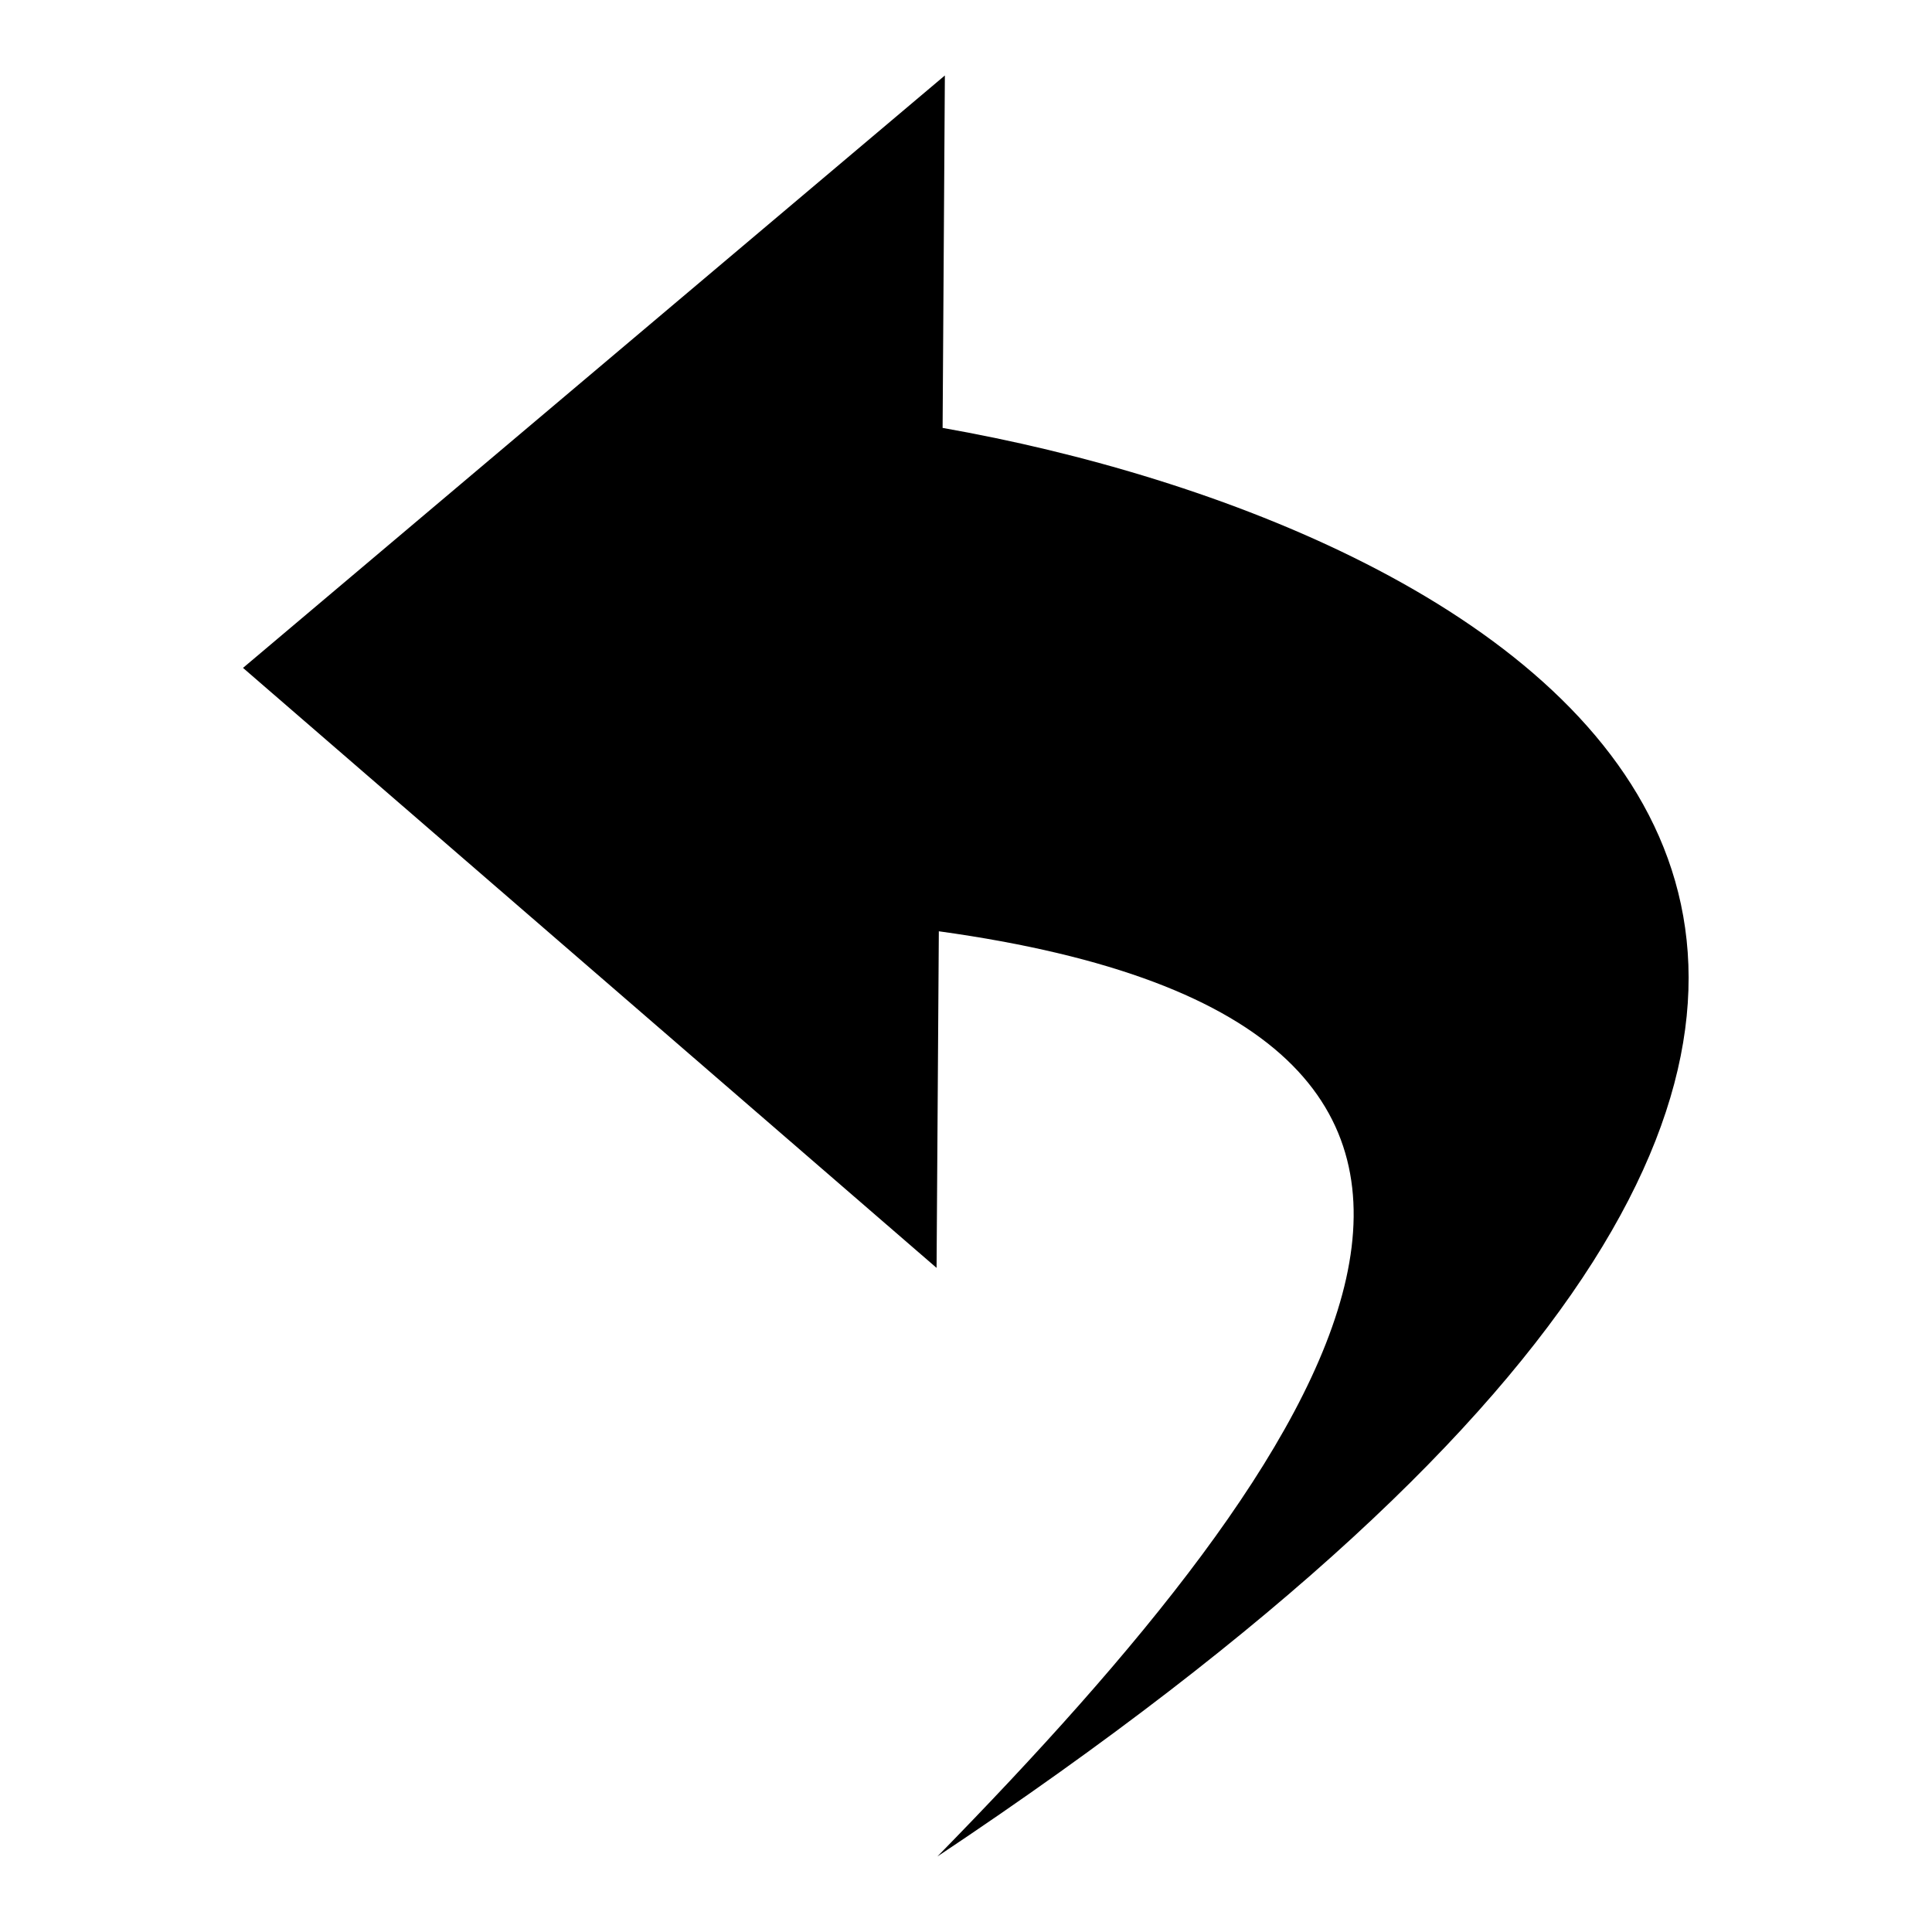
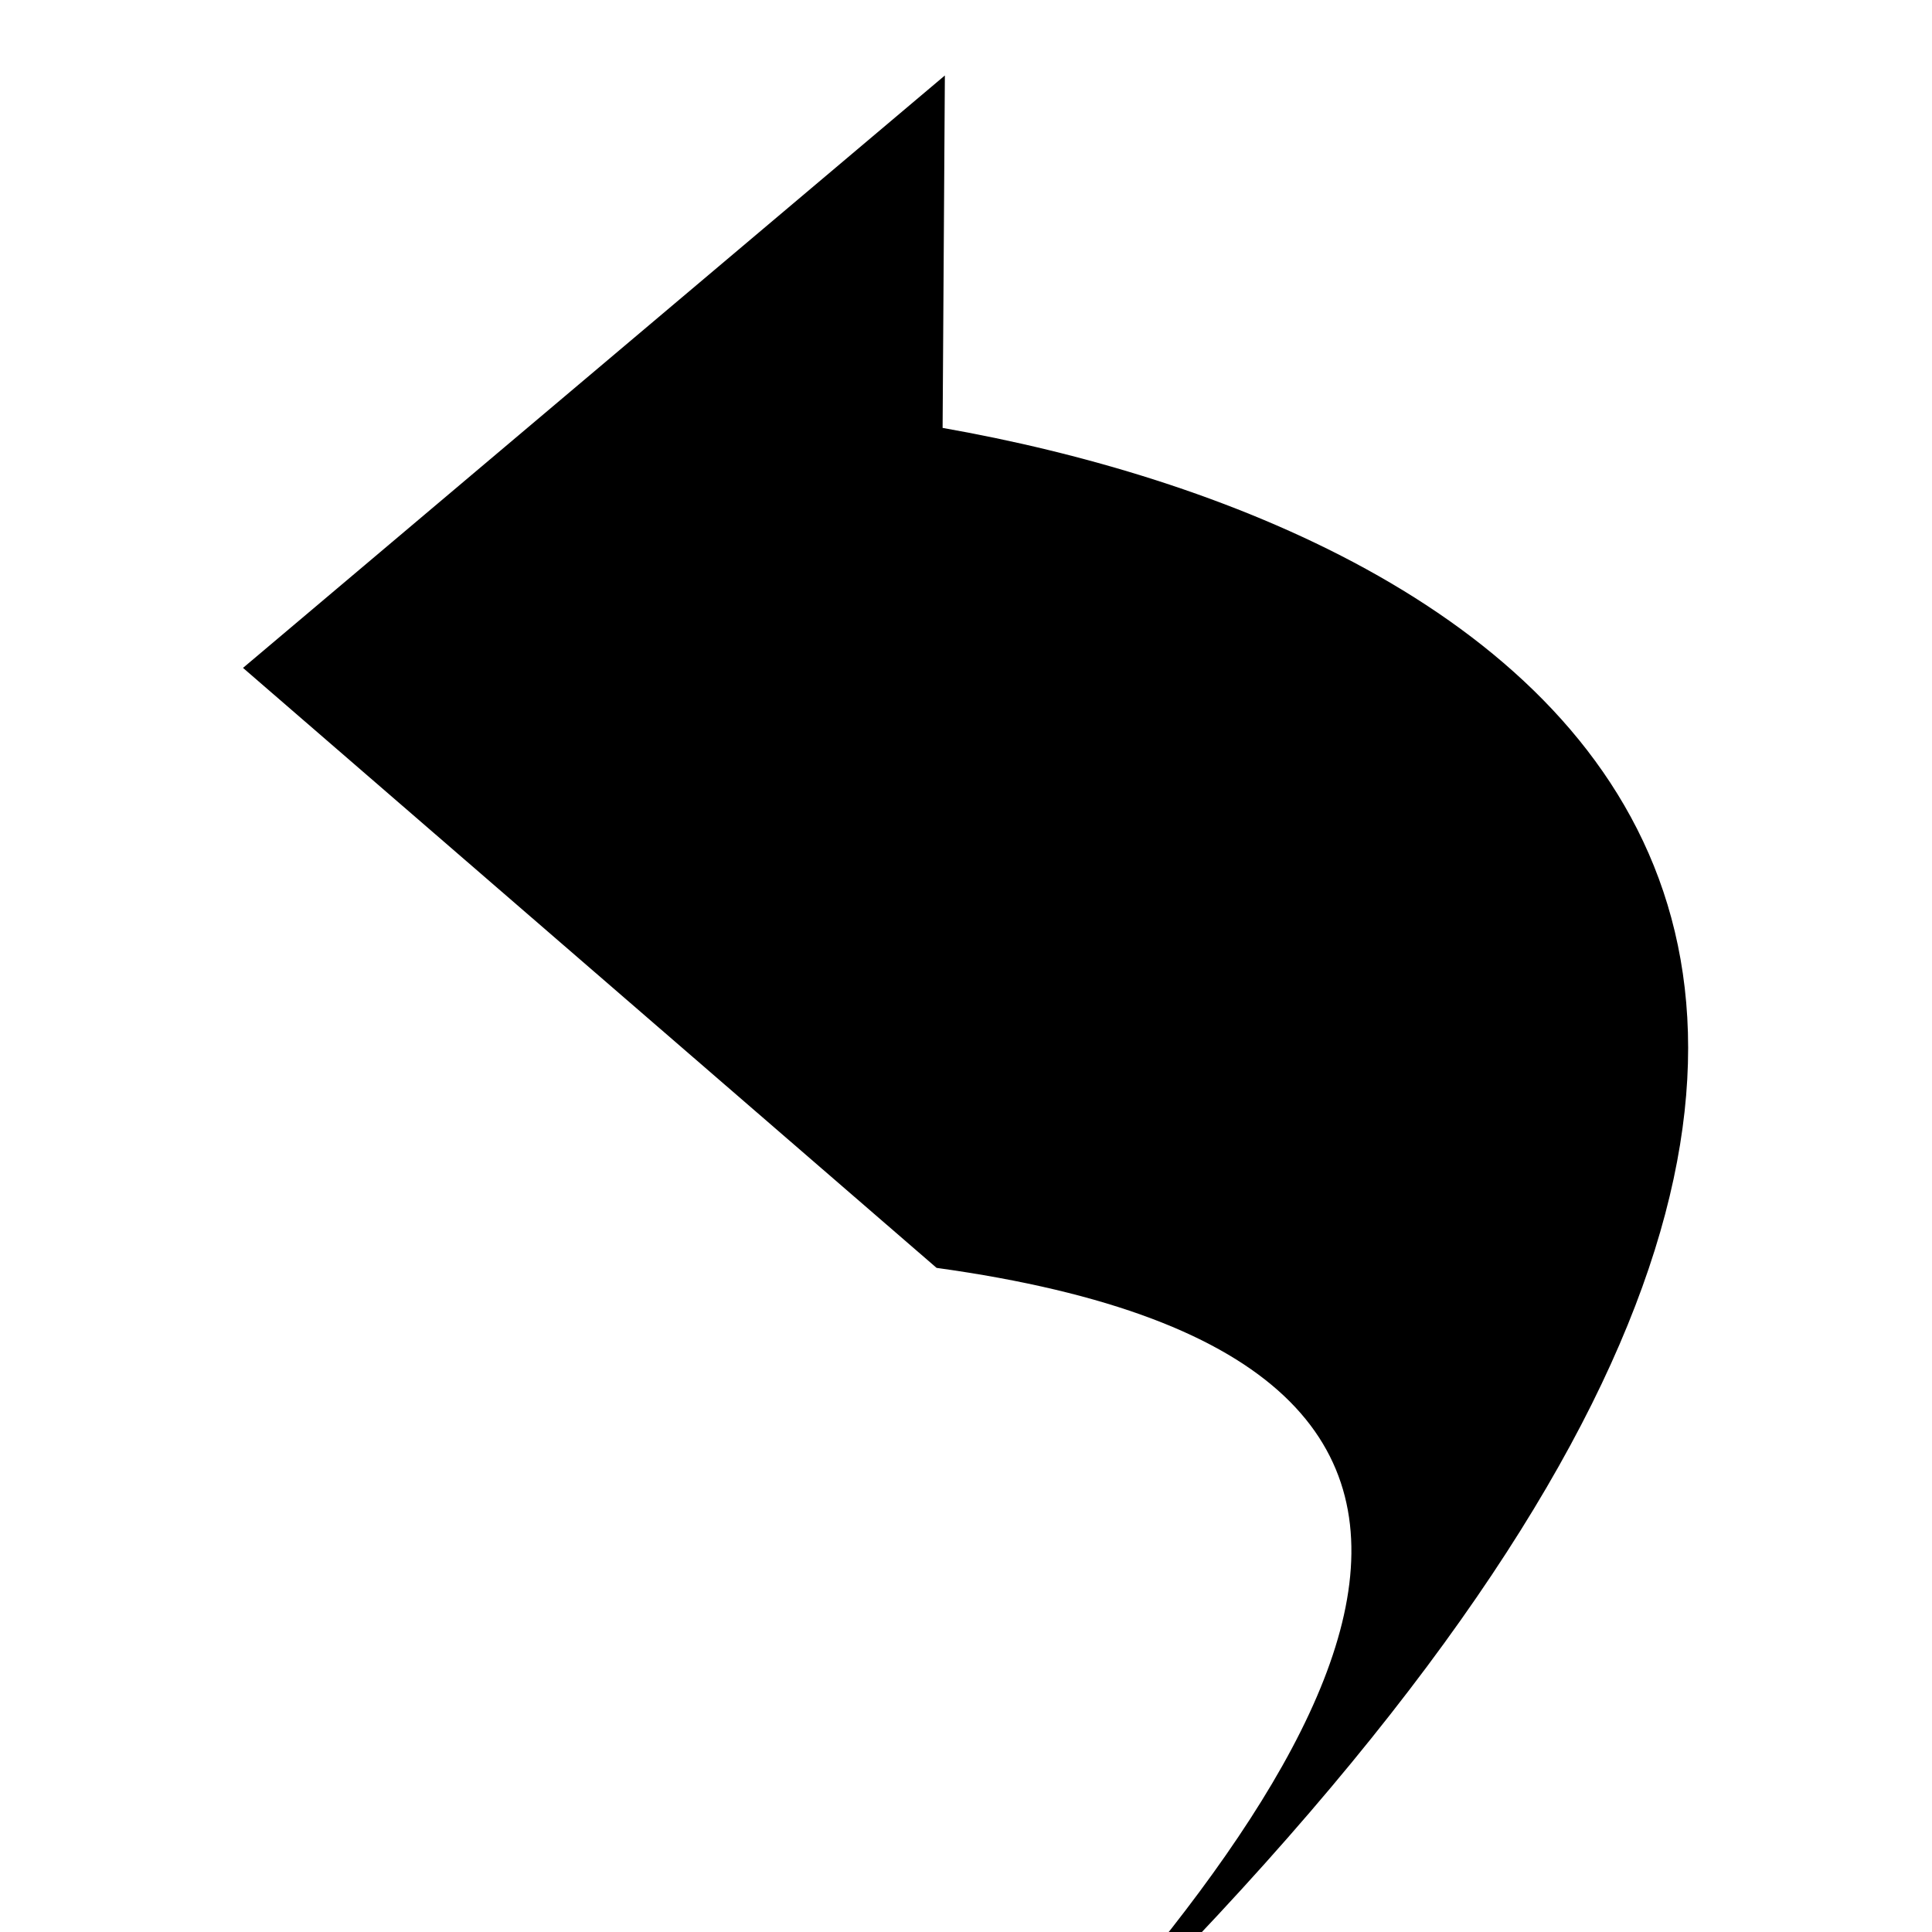
<svg xmlns="http://www.w3.org/2000/svg" version="1.1" x="0px" y="0px" viewBox="0 0 256 256" enable-background="new 0 0 256 256" xml:space="preserve">
  <g>
    <g>
-       <path fill="#000000" d="M124.9,56.7l0.3-46.7L32.2,88.5l91.9,79.5l0.3-44.6c91.8,12.7,52.2,69.1-0.2,122.6C305.5,125.2,197.7,69.5,124.9,56.7L124.9,56.7z" />
+       <path fill="#000000" d="M124.9,56.7l0.3-46.7L32.2,88.5l91.9,79.5c91.8,12.7,52.2,69.1-0.2,122.6C305.5,125.2,197.7,69.5,124.9,56.7L124.9,56.7z" />
    </g>
  </g>
</svg>